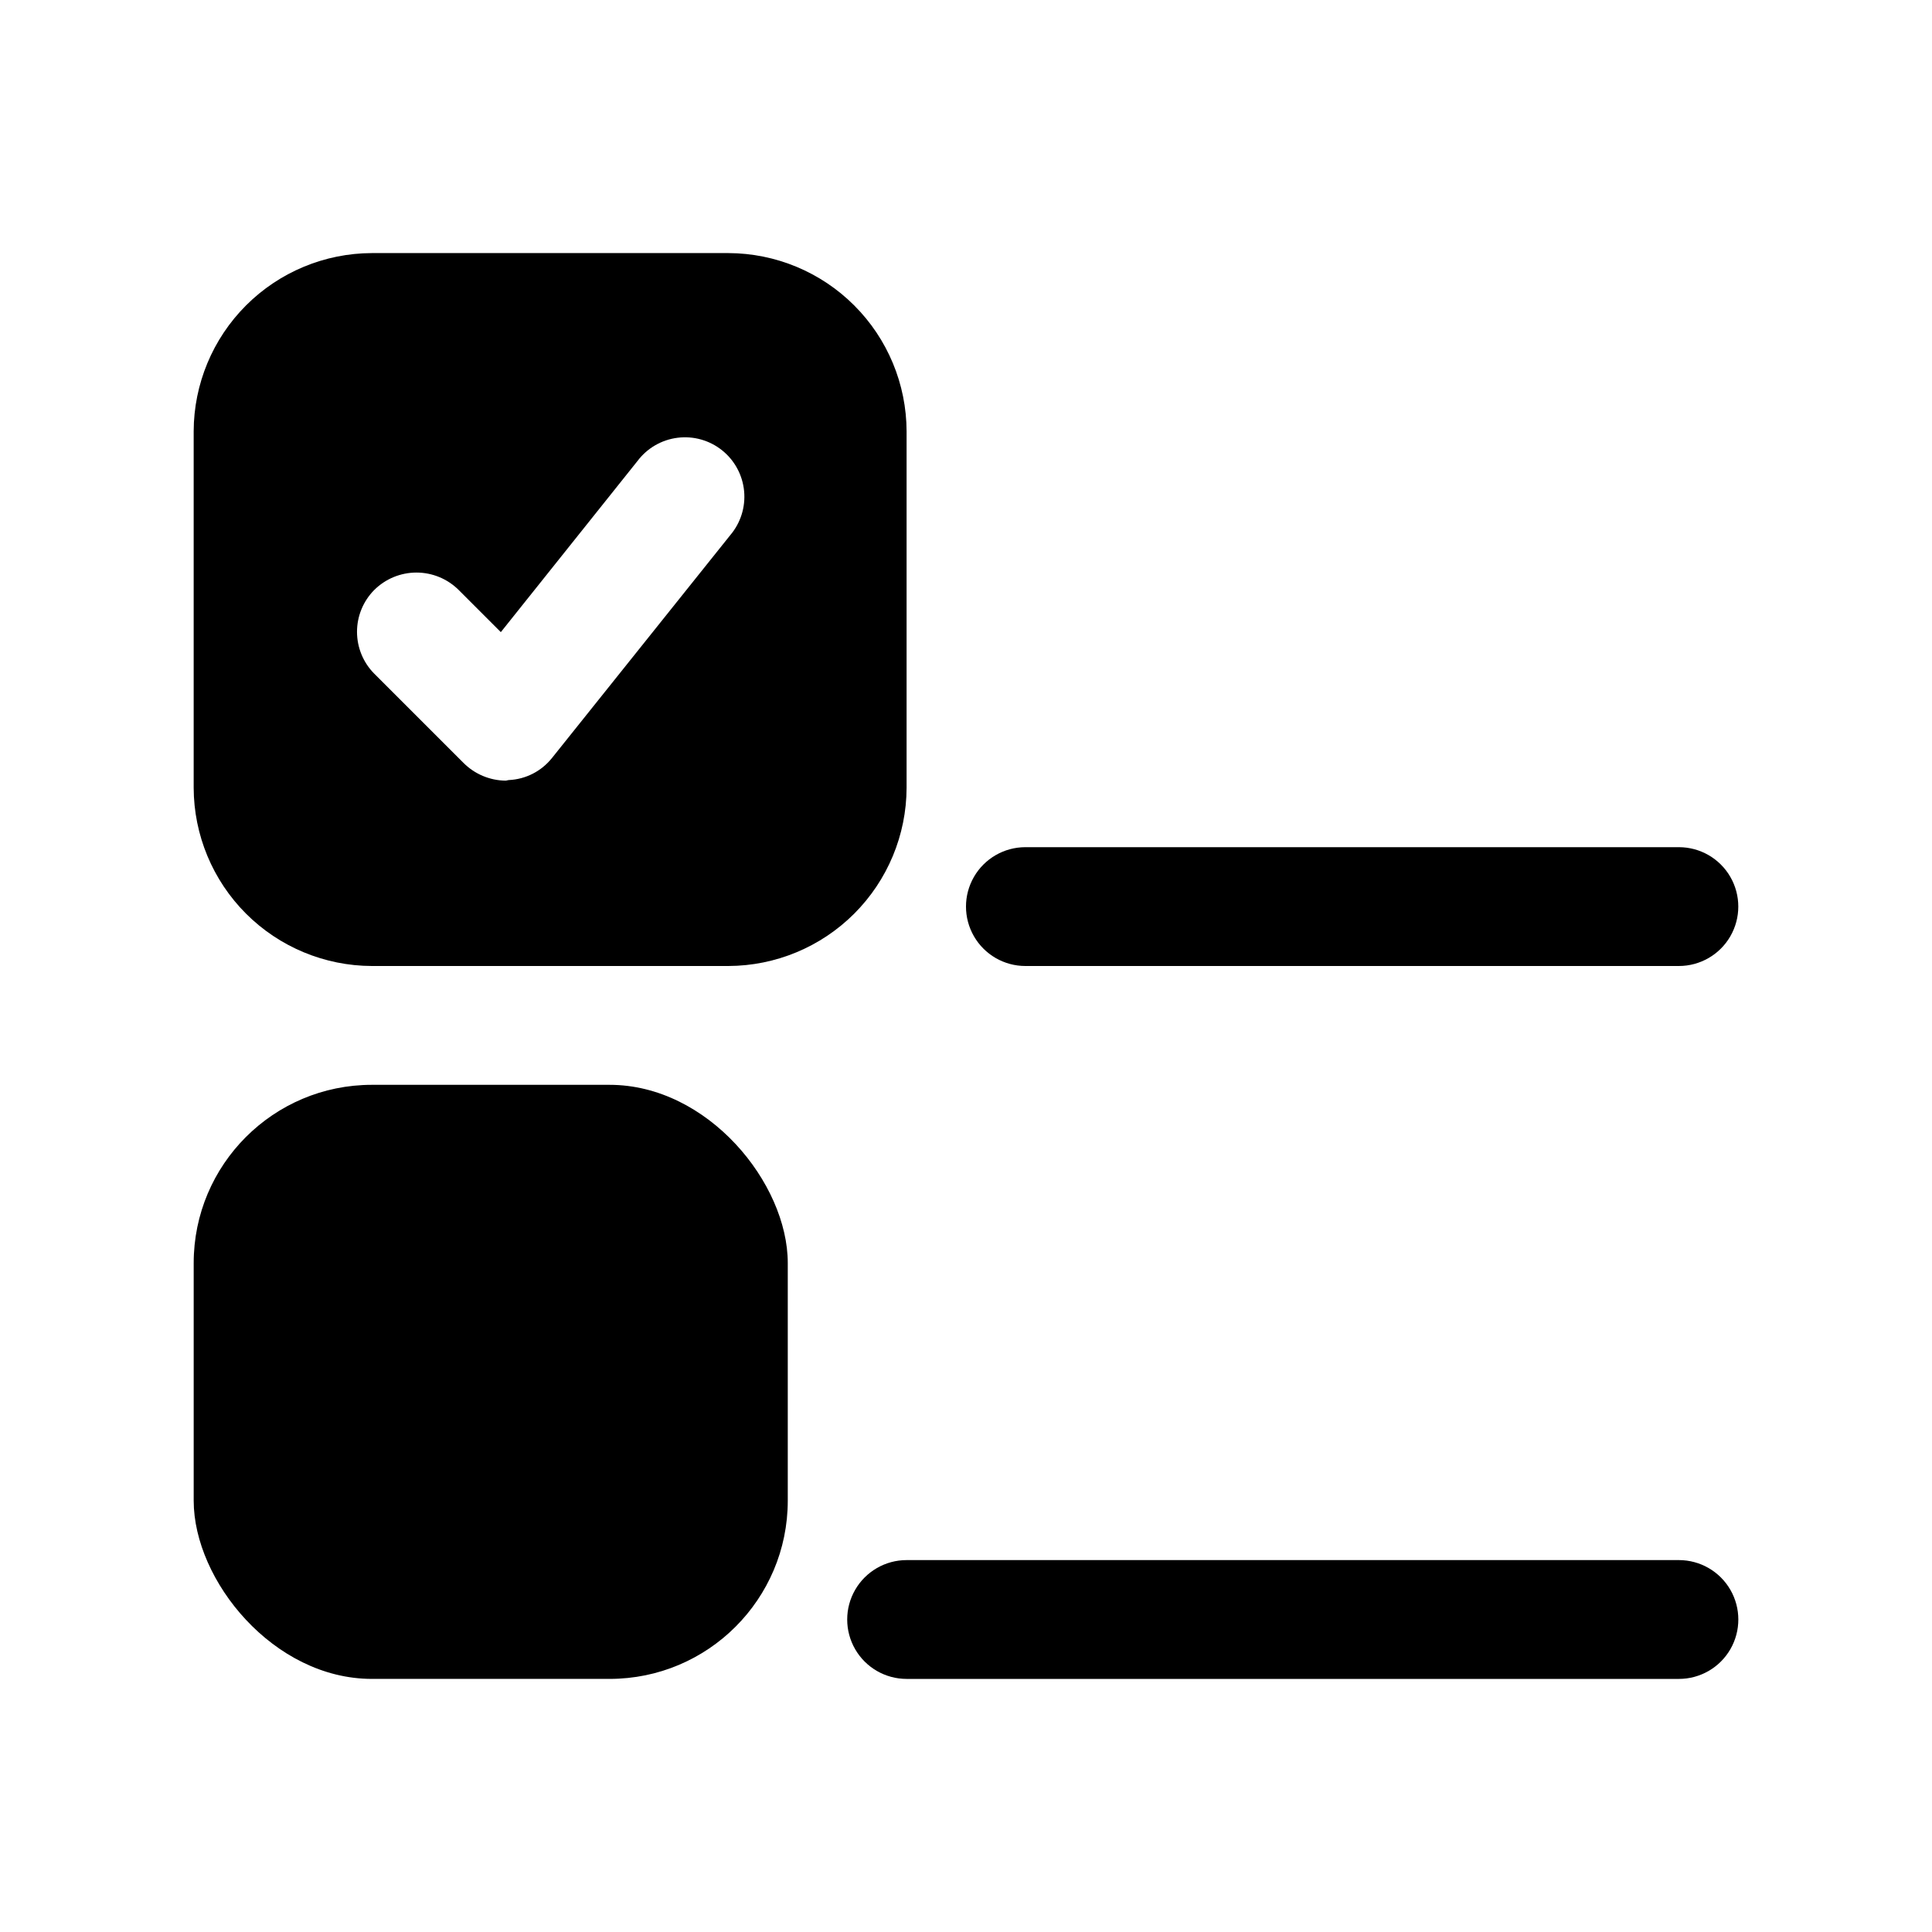
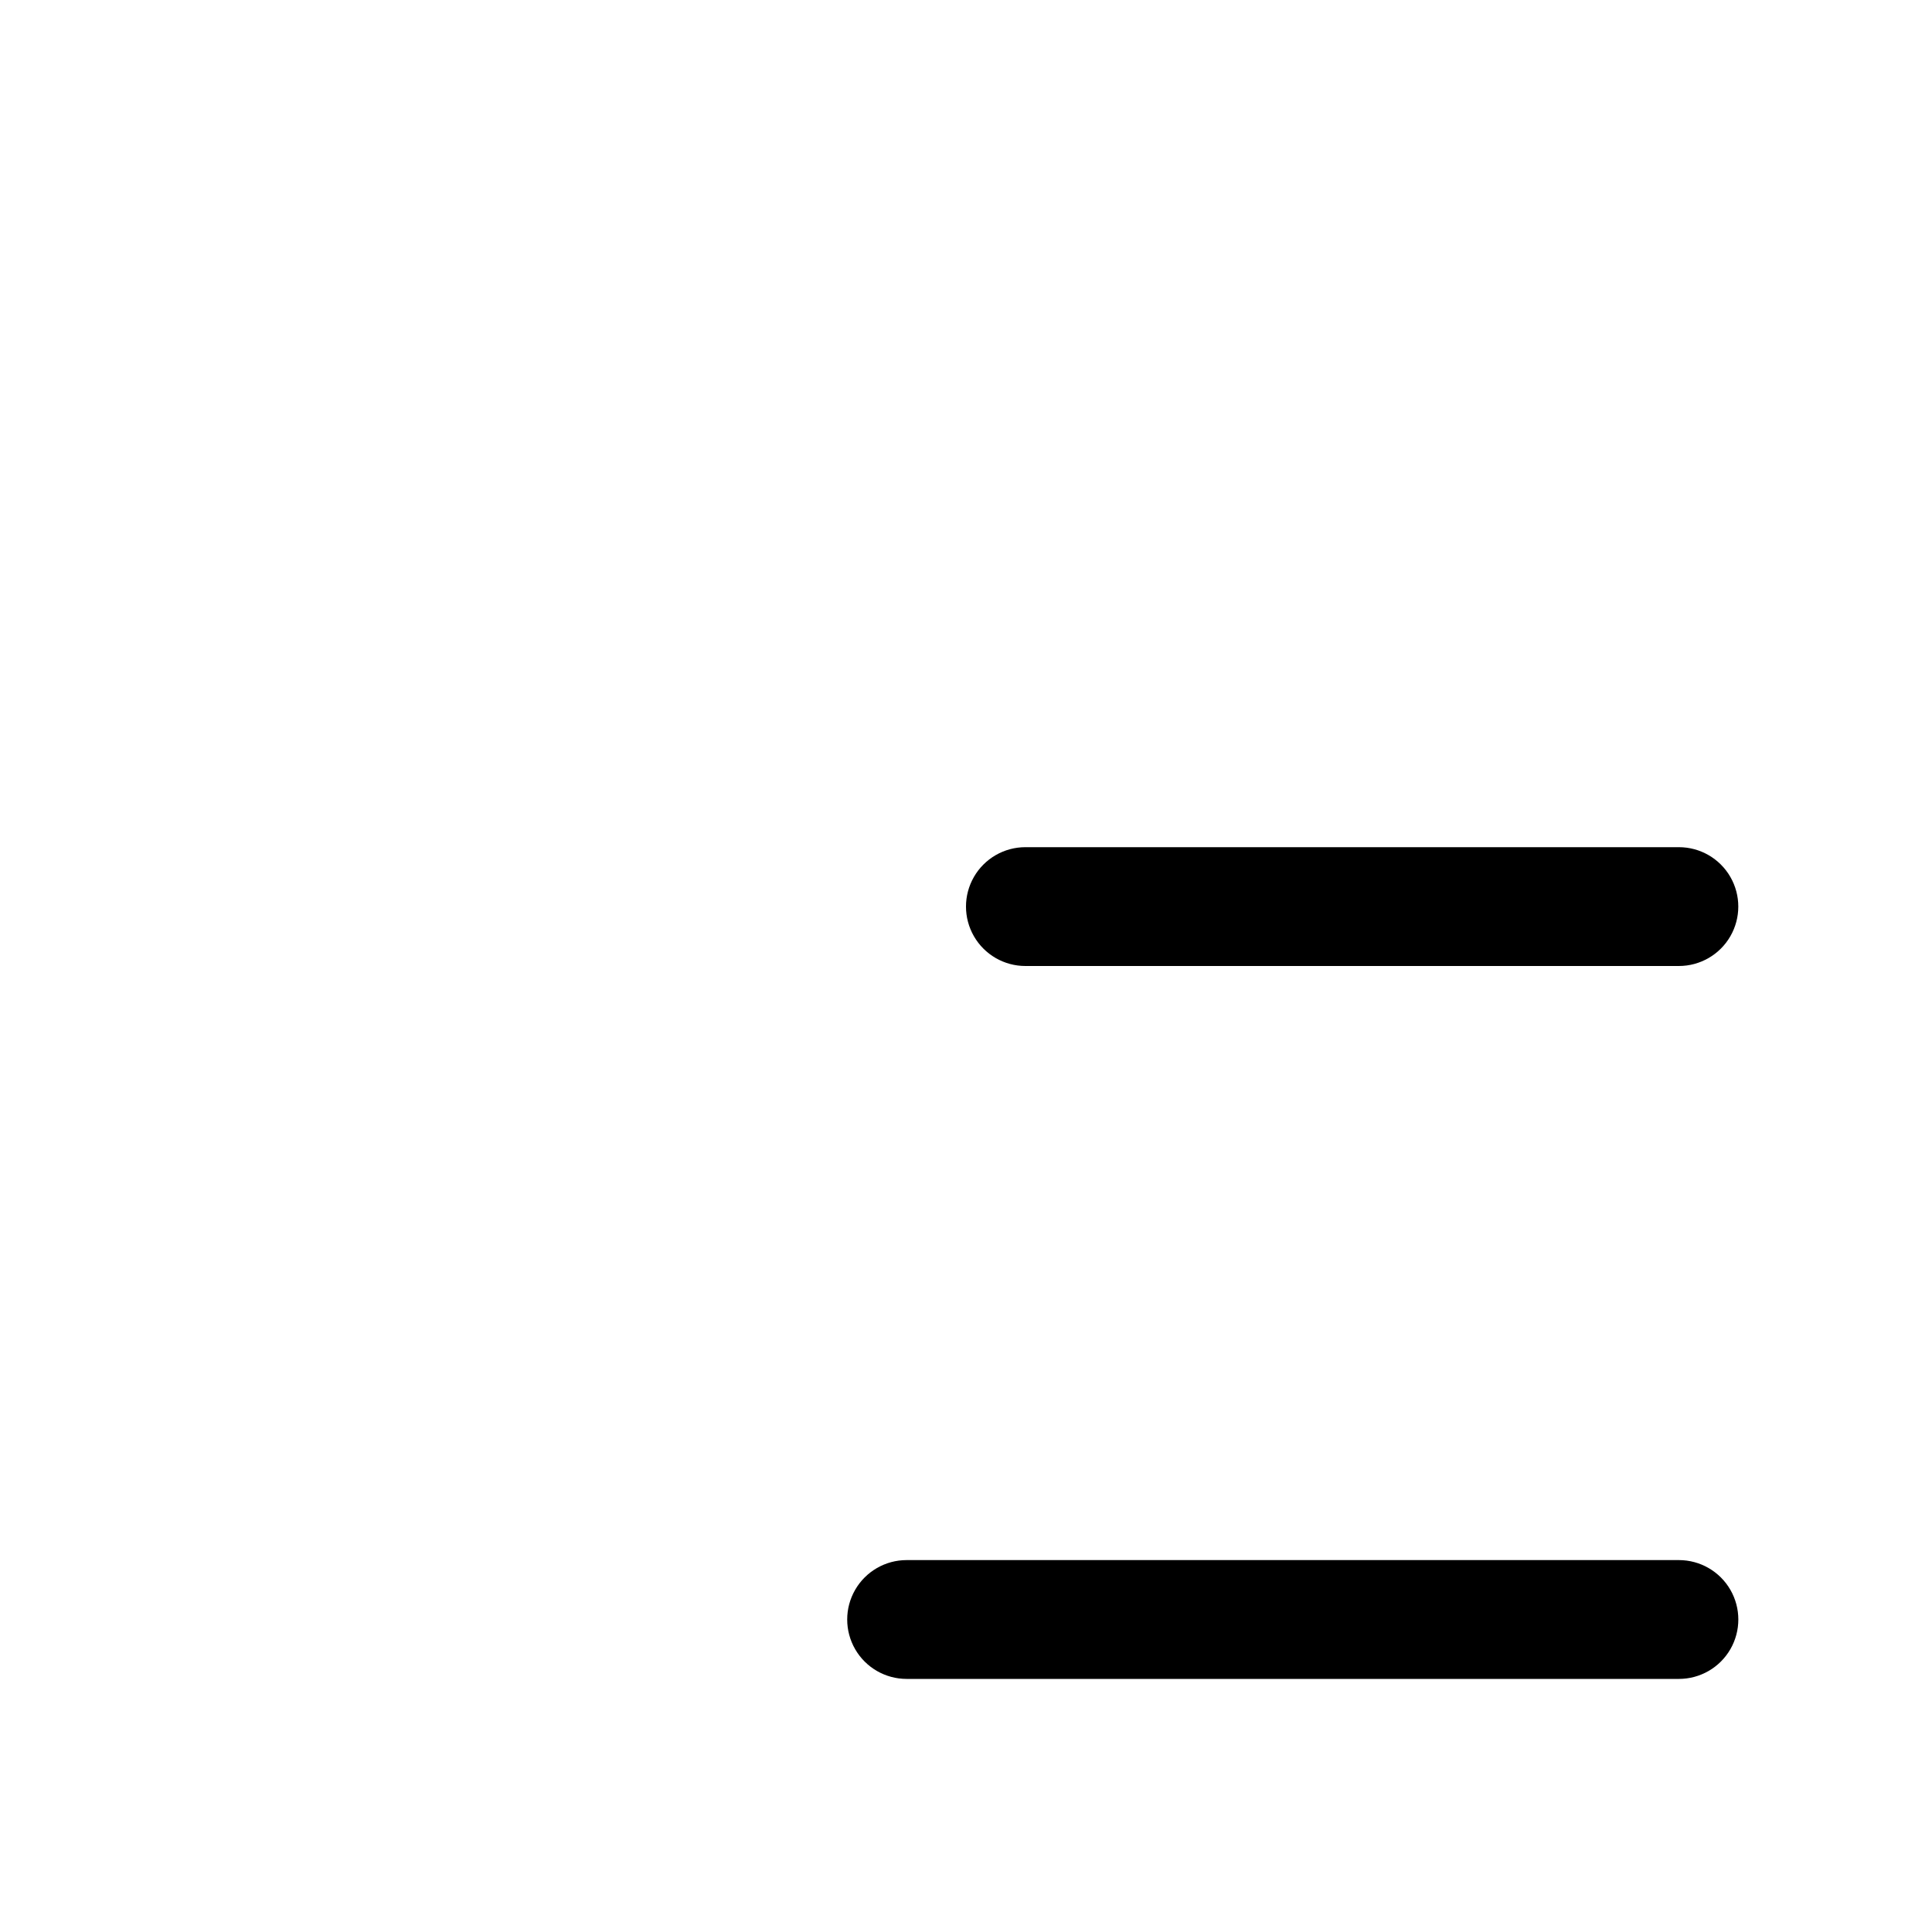
<svg xmlns="http://www.w3.org/2000/svg" fill="#000000" width="800px" height="800px" version="1.1" viewBox="144 144 512 512">
  <g>
-     <path d="m242.56 400h94.465c12.516-0.039 24.508-5.027 33.355-13.875 8.852-8.852 13.84-20.844 13.875-33.359v-94.465c-0.035-12.516-5.023-24.508-13.875-33.355-8.848-8.852-20.84-13.84-33.355-13.875h-94.465c-12.516 0.031-24.512 5.019-33.363 13.871-8.848 8.852-13.836 20.844-13.871 33.359v94.465c0.035 12.516 5.023 24.512 13.871 33.363 8.852 8.848 20.848 13.836 33.363 13.871zm0.629-99.66c2.973-2.949 6.992-4.606 11.18-4.606s8.203 1.656 11.176 4.606l11.18 11.18 36.211-45.344c2.559-3.41 6.391-5.633 10.617-6.164 4.227-0.535 8.492 0.668 11.816 3.332 3.324 2.664 5.426 6.562 5.828 10.805 0.402 4.242-0.934 8.465-3.699 11.707l-47.23 59.039h-0.004c-2.773 3.481-6.906 5.602-11.352 5.824-0.301 0-0.629 0.156-0.93 0.156v0.004c-4.199-0.047-8.215-1.746-11.176-4.727l-23.617-23.617v0.004c-2.934-2.949-4.578-6.941-4.578-11.102s1.645-8.148 4.578-11.098z" />
    <path d="m415.74 400h173.18c5.625 0 10.824-3.004 13.637-7.875s2.812-10.871 0-15.742c-2.812-4.871-8.012-7.871-13.637-7.871h-173.18c-5.625 0-10.82 3-13.633 7.871-2.812 4.871-2.812 10.871 0 15.742s8.008 7.875 13.633 7.875z" />
-     <path d="m242.56 431.49h62.977c26.086 0 47.23 26.086 47.23 47.23v62.977c0 26.086-21.148 47.23-47.23 47.23h-62.977c-26.086 0-47.23-26.086-47.23-47.23v-62.977c0-26.086 21.148-47.23 47.23-47.23z" />
    <path d="m588.93 557.44h-204.67c-5.625 0-10.82 3.004-13.633 7.875s-2.812 10.871 0 15.742c2.812 4.871 8.008 7.871 13.633 7.871h204.67c5.625 0 10.824-3 13.637-7.871 2.812-4.871 2.812-10.871 0-15.742s-8.012-7.875-13.637-7.875z" />
  </g>
</svg>